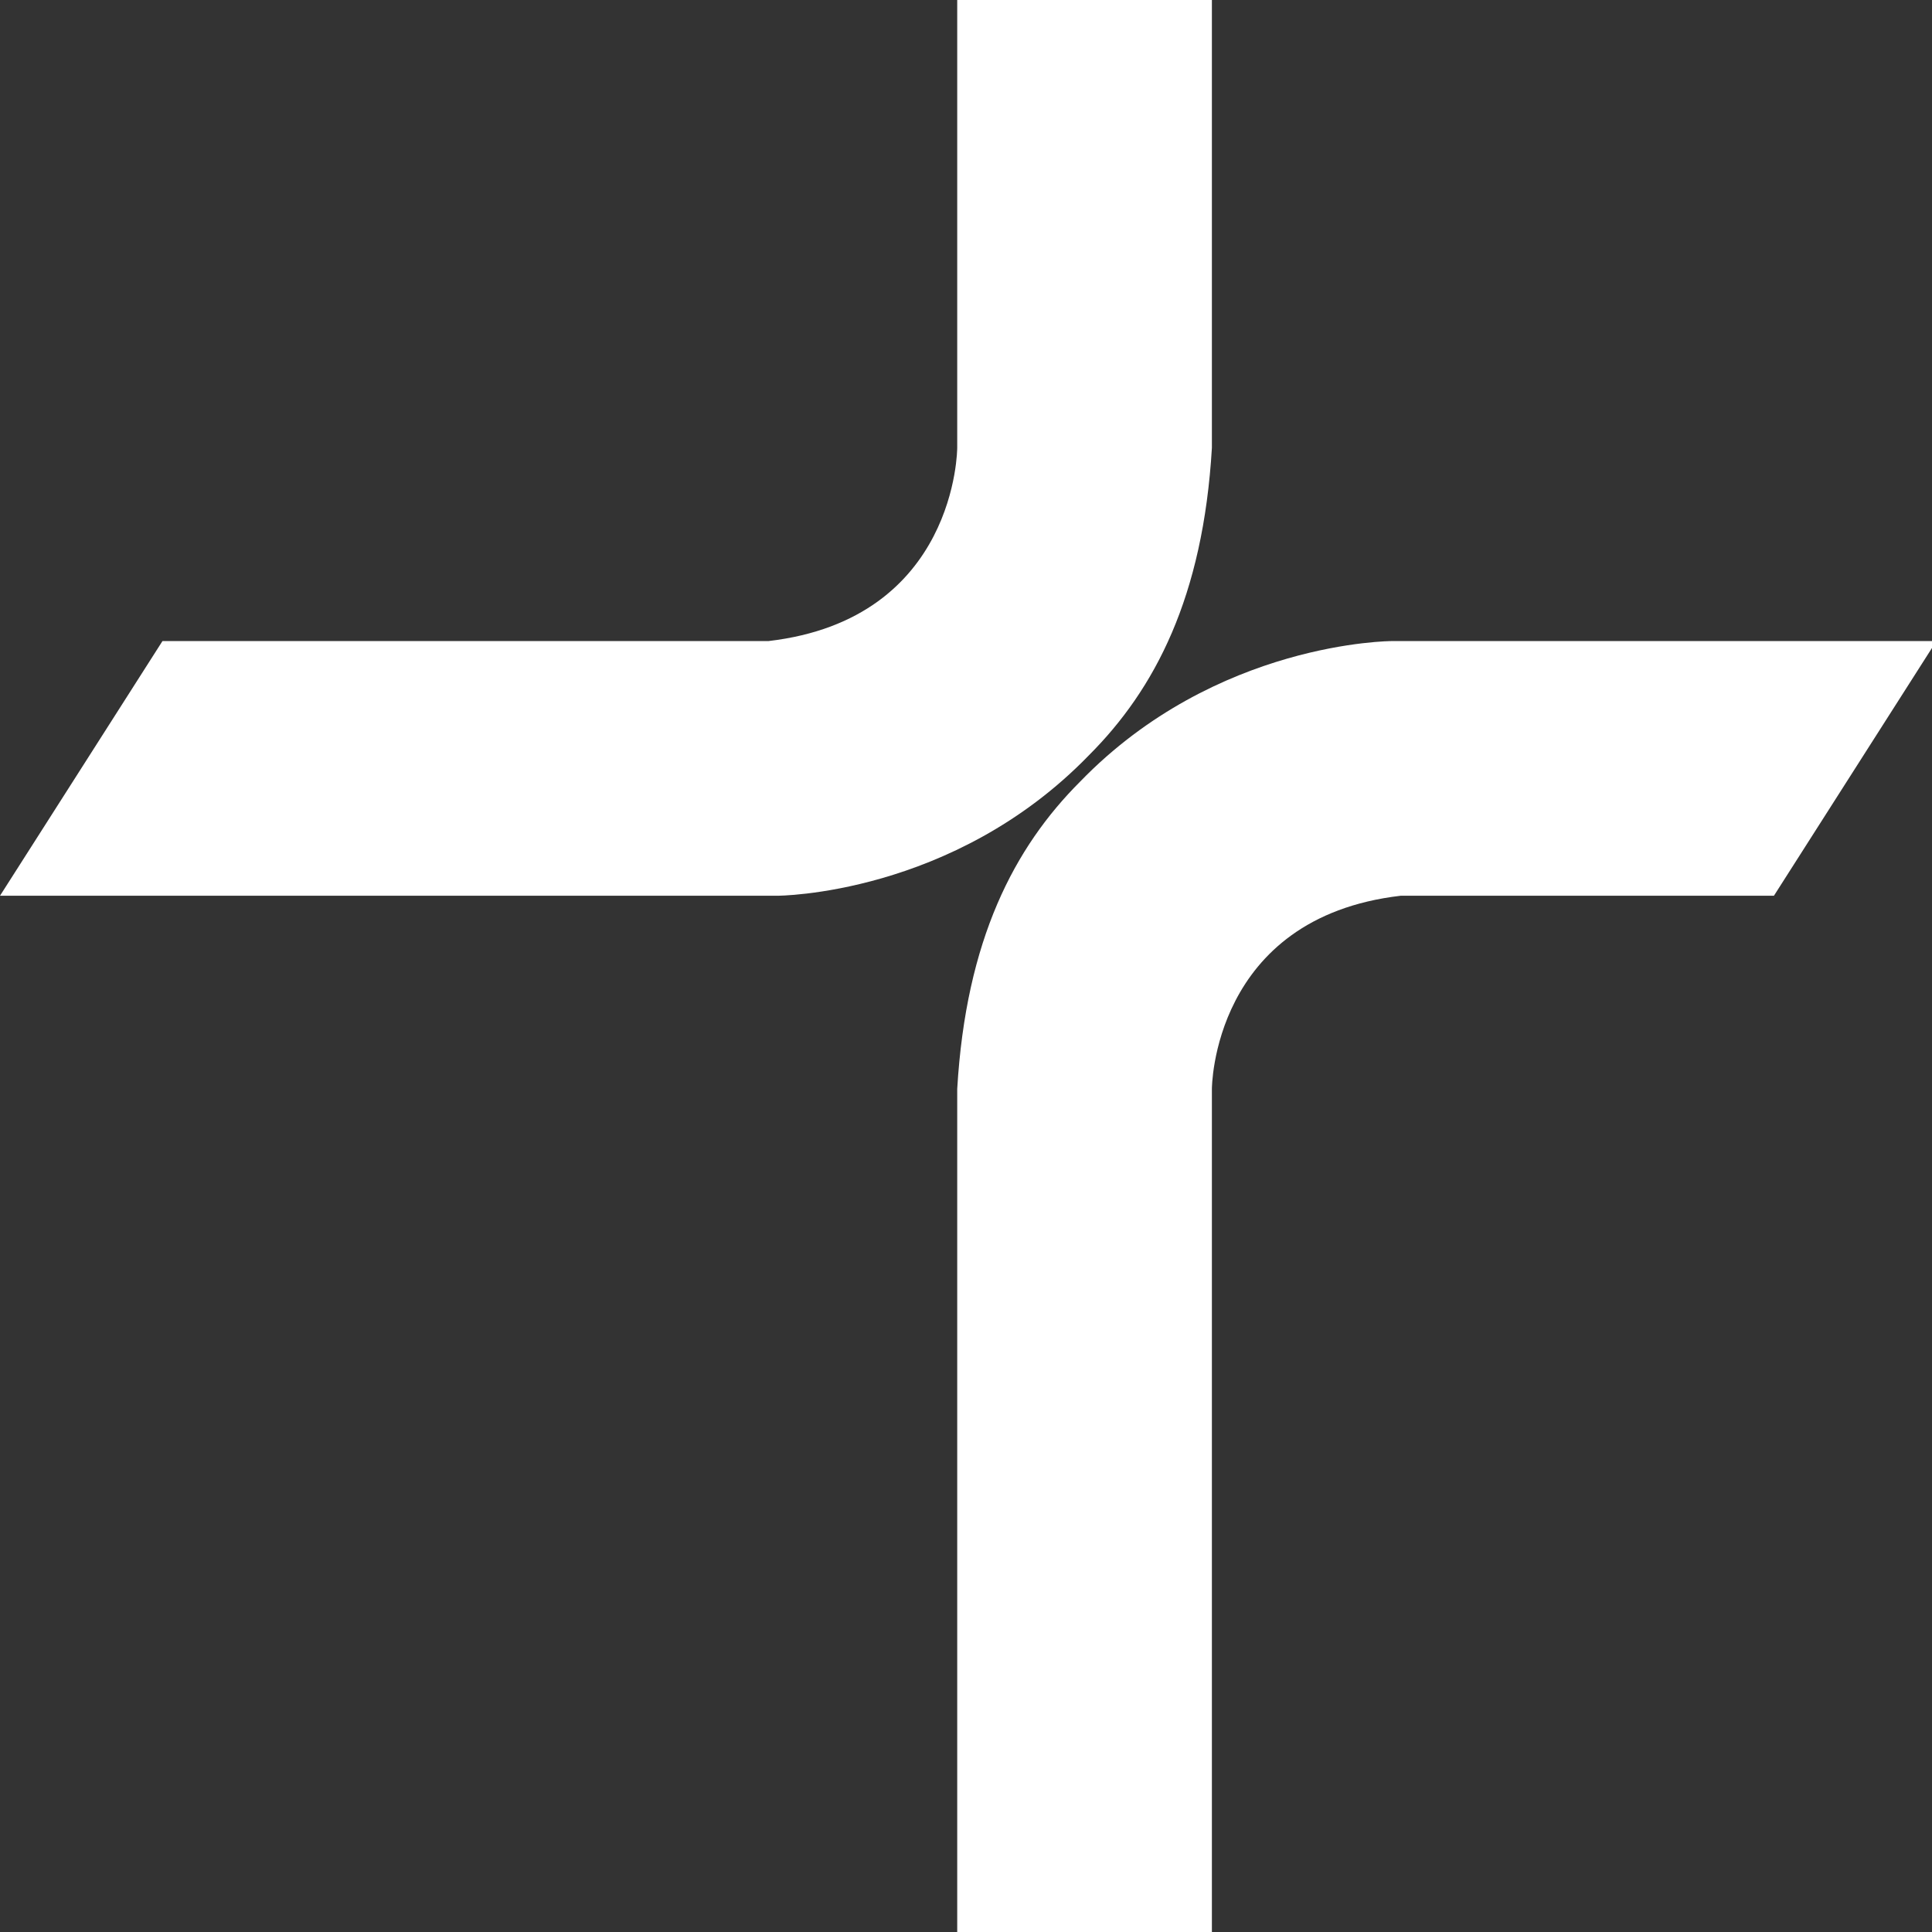
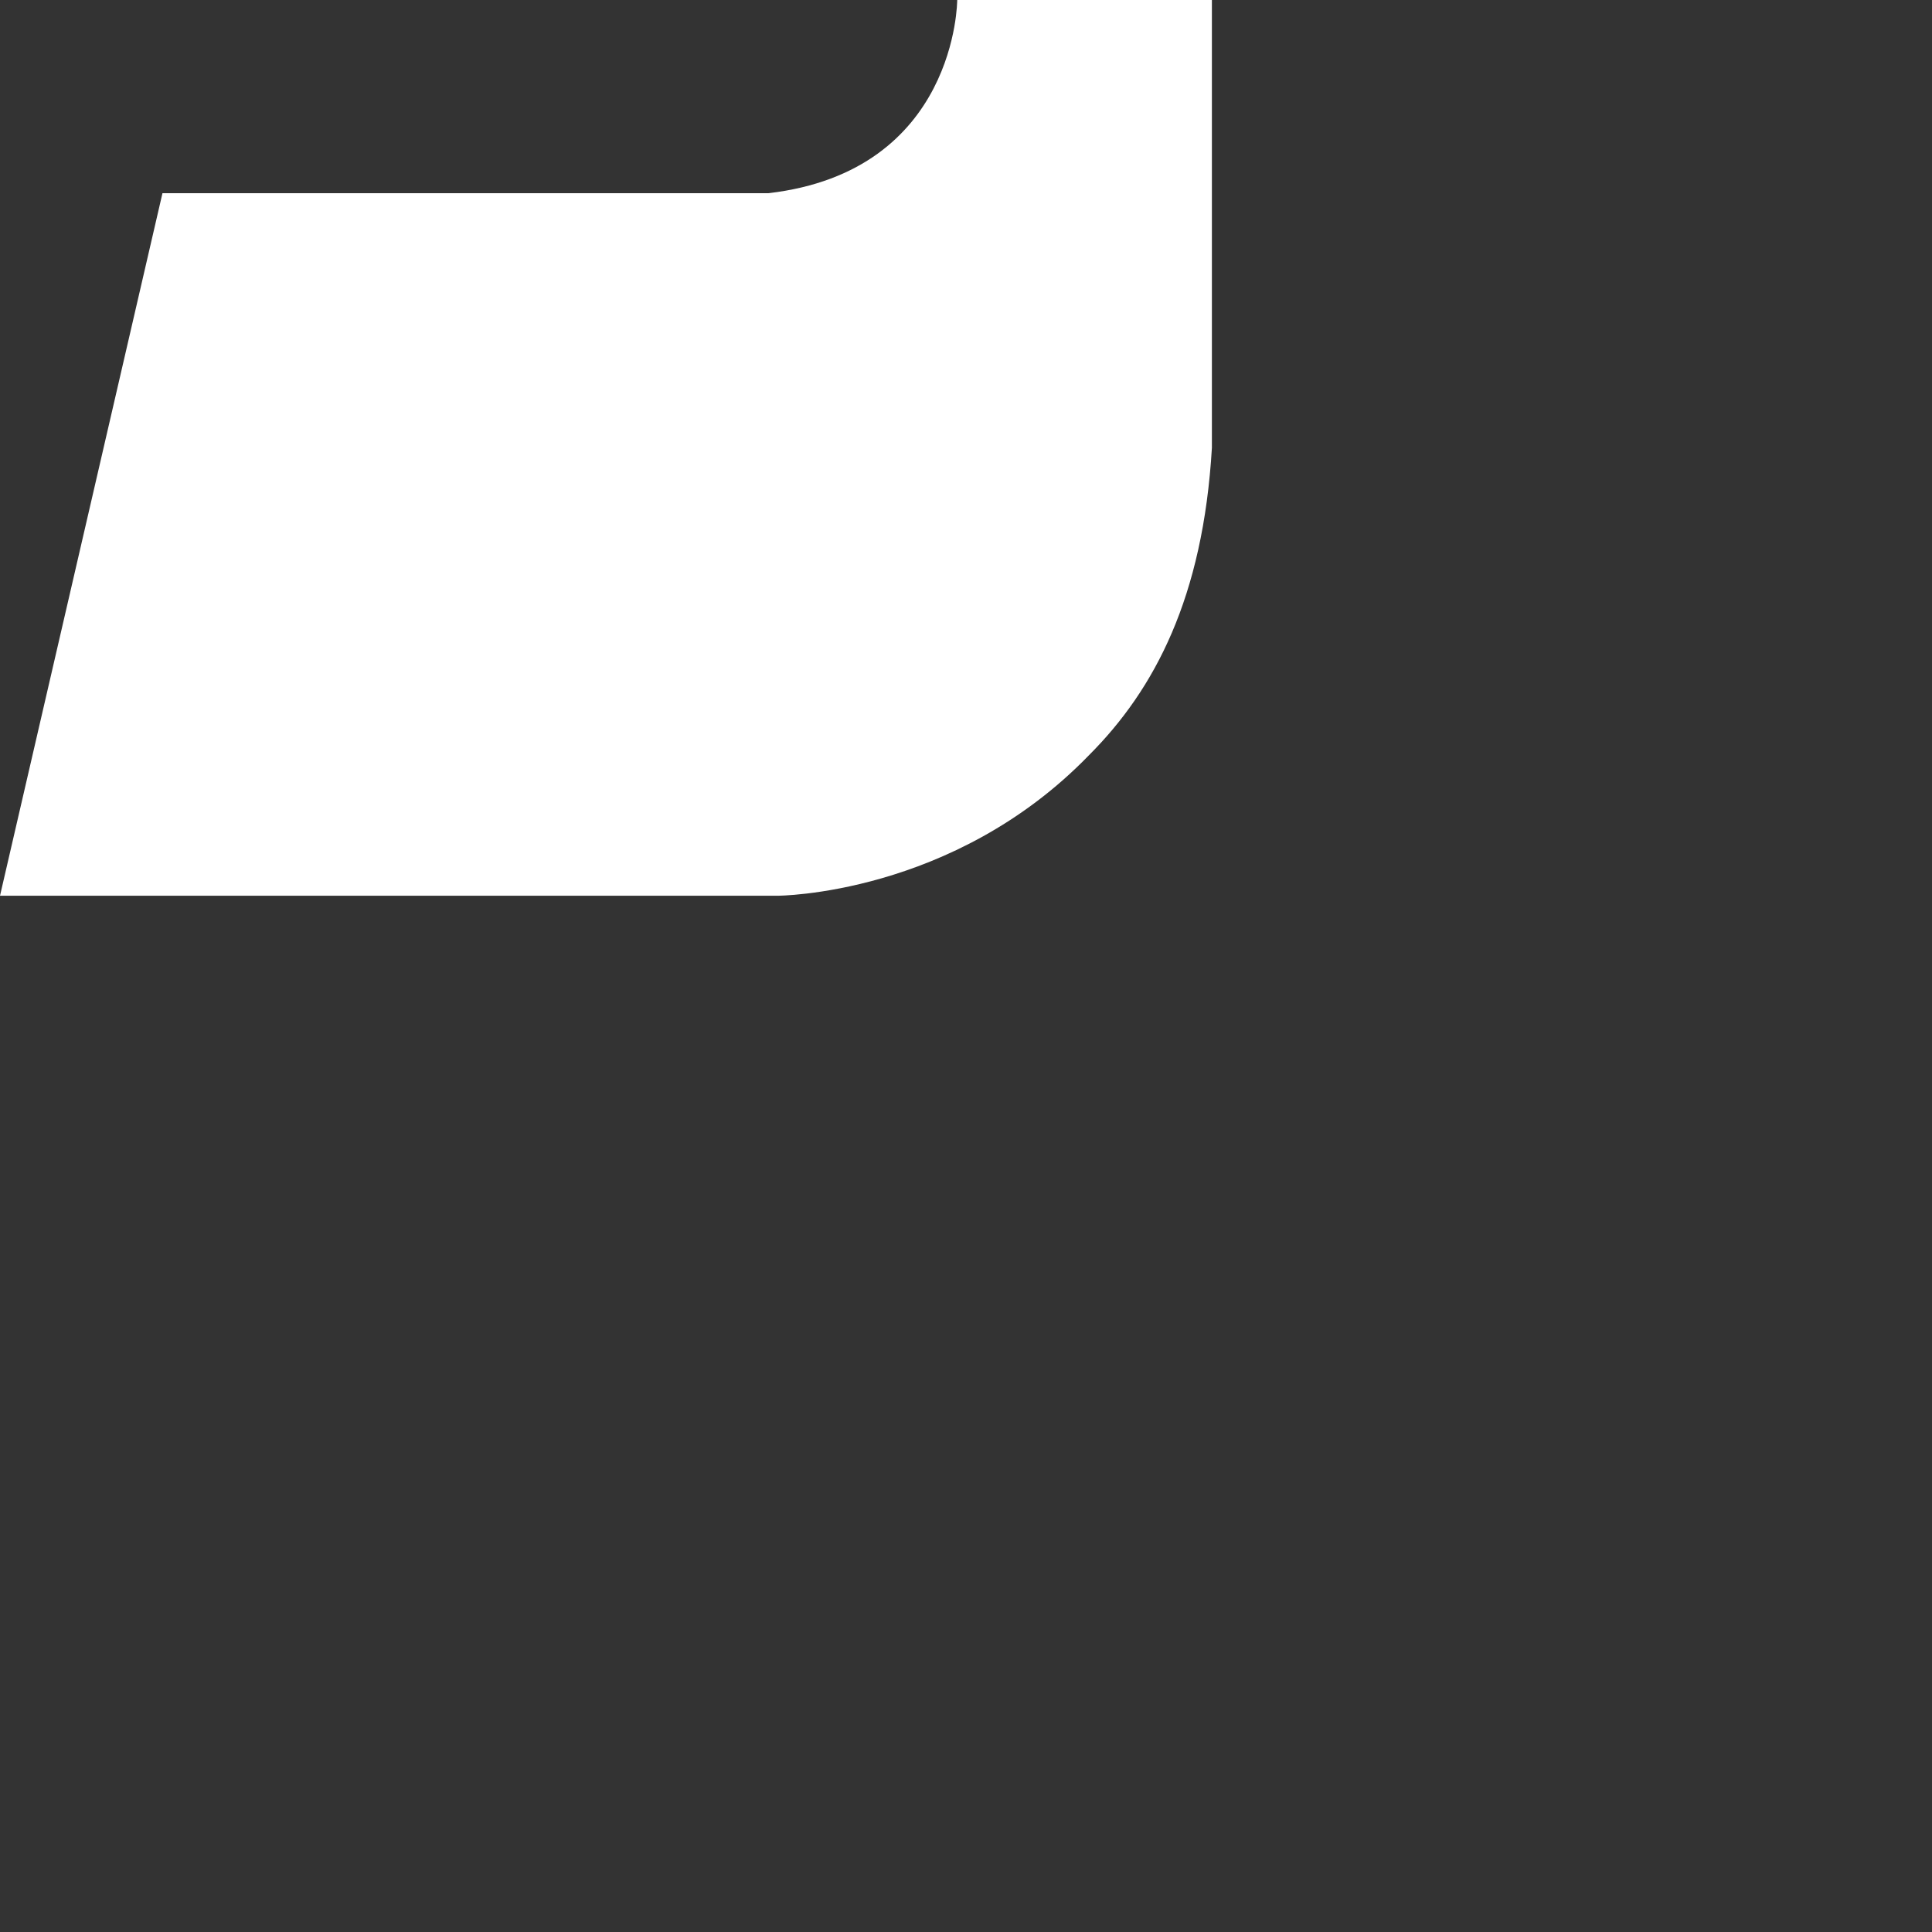
<svg xmlns="http://www.w3.org/2000/svg" version="1.1" id="Layer_1" x="0px" y="0px" viewBox="0 0 44 44" enable-background="new 0 0 44 44" xml:space="preserve">
  <rect x="0" y="0" width="44" height="44" fill="#333333" stroke="none" />
  <g>
-     <path fill="#FFFFFF" d="M21.8,0v10.2c0,0,0,3.9-4.3,4.4H3.7L0,20.4h17.7c0,0,4,0,7.1-3.2c1.5-1.5,2.6-3.6,2.8-7V0H21.8z" />
-     <path fill="#FFFFFF" d="M27.6,44V24.8c0,0,0-3.9,4.3-4.4h8.5l3.7-5.8H31.7c0,0-4,0-7.1,3.2c-1.5,1.5-2.6,3.6-2.8,7V44H27.6z" />
+     <path fill="#FFFFFF" d="M21.8,0c0,0,0,3.9-4.3,4.4H3.7L0,20.4h17.7c0,0,4,0,7.1-3.2c1.5-1.5,2.6-3.6,2.8-7V0H21.8z" />
  </g>
</svg>